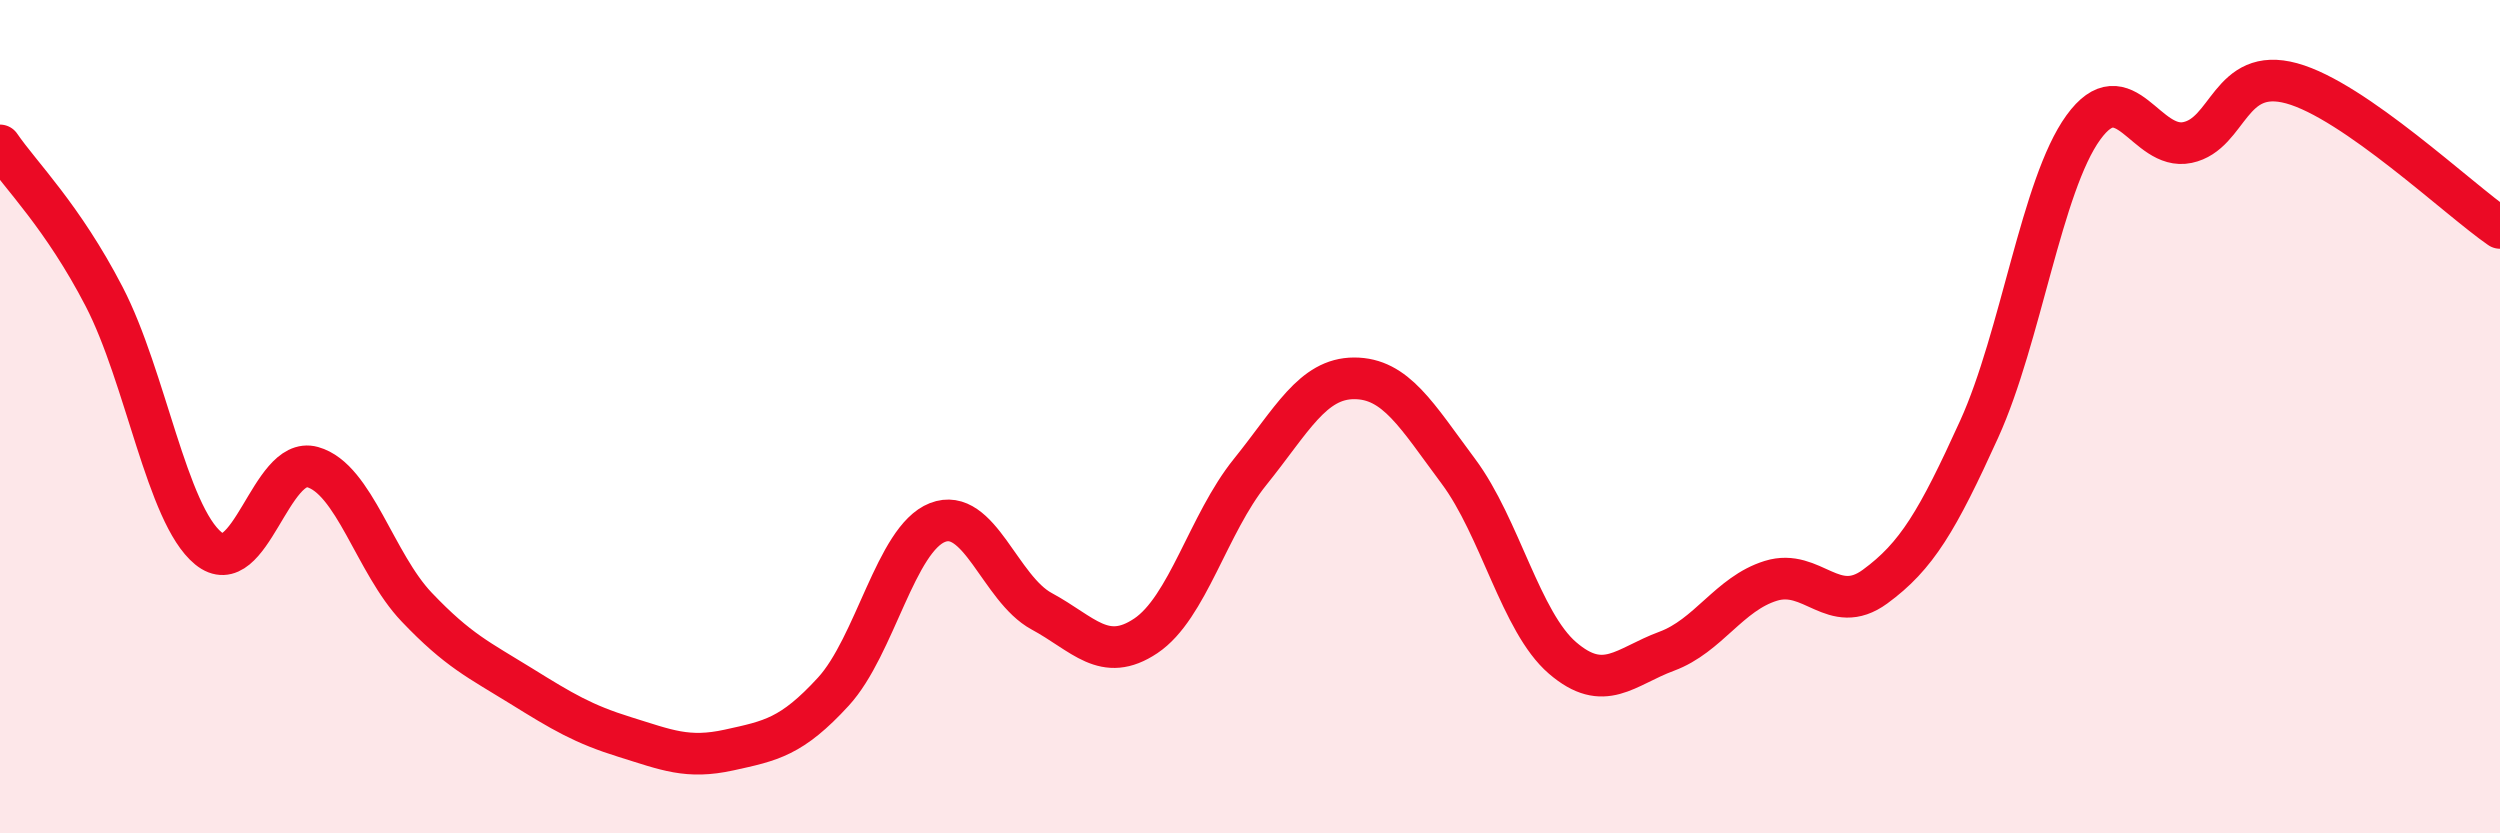
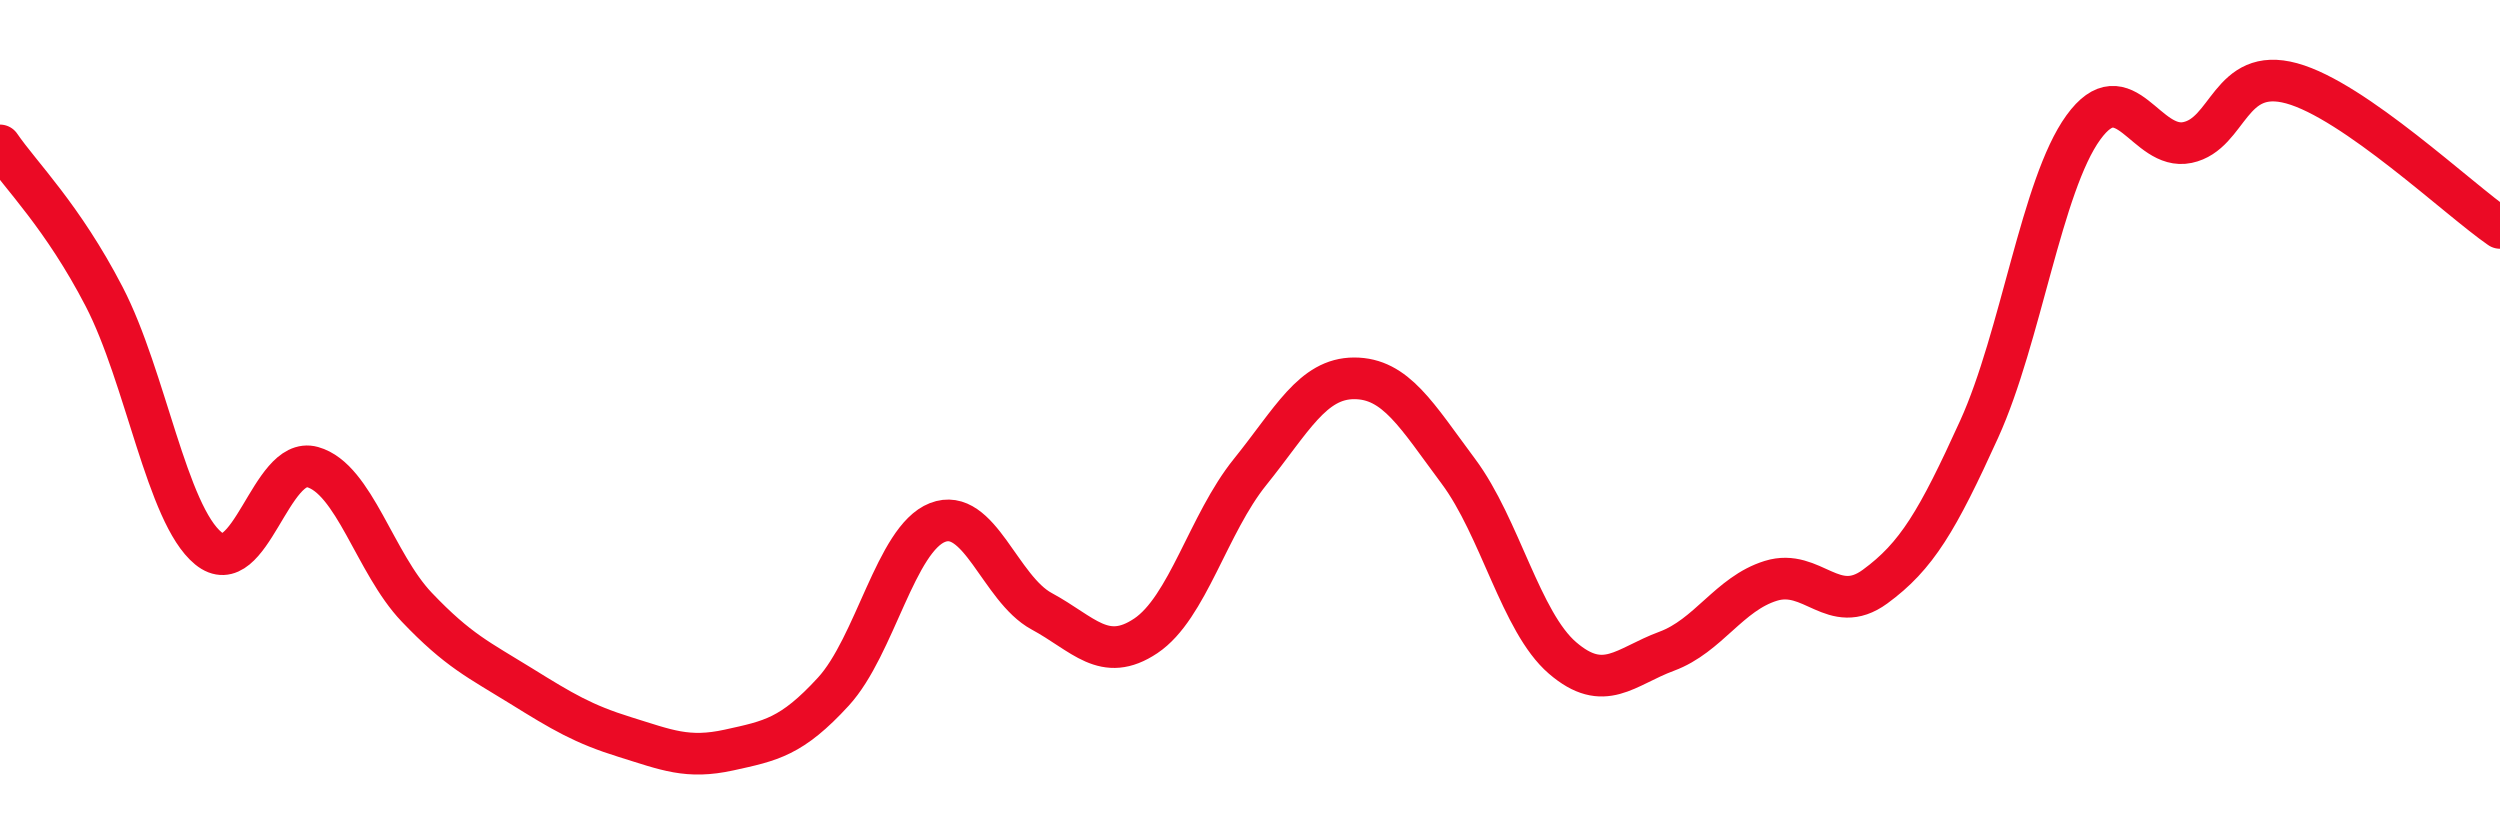
<svg xmlns="http://www.w3.org/2000/svg" width="60" height="20" viewBox="0 0 60 20">
-   <path d="M 0,3.49 C 0.5,4.22 1.5,5.19 2.5,7.12 C 3.5,9.05 4,12.34 5,13.16 C 6,13.98 6.5,10.93 7.5,11.21 C 8.5,11.49 9,13.52 10,14.57 C 11,15.62 11.5,15.84 12.5,16.46 C 13.5,17.08 14,17.38 15,17.69 C 16,18 16.5,18.22 17.5,18 C 18.5,17.78 19,17.69 20,16.6 C 21,15.51 21.5,12.93 22.5,12.54 C 23.5,12.15 24,14.13 25,14.67 C 26,15.21 26.5,15.93 27.5,15.26 C 28.5,14.59 29,12.57 30,11.33 C 31,10.09 31.5,9.08 32.5,9.08 C 33.5,9.08 34,9.97 35,11.31 C 36,12.65 36.5,14.93 37.5,15.79 C 38.5,16.65 39,16 40,15.63 C 41,15.26 41.5,14.25 42.5,13.94 C 43.5,13.63 44,14.81 45,14.08 C 46,13.35 46.5,12.5 47.5,10.3 C 48.5,8.1 49,4.44 50,3.06 C 51,1.68 51.5,3.63 52.5,3.42 C 53.5,3.21 53.5,1.59 55,2 C 56.5,2.41 59,4.78 60,5.47L60 20L0 20Z" fill="#EB0A25" opacity="0.1" stroke-linecap="round" stroke-linejoin="round" />
  <path d="M 0,3.49 C 0.5,4.22 1.5,5.19 2.5,7.12 C 3.5,9.05 4,12.34 5,13.16 C 6,13.98 6.5,10.93 7.5,11.21 C 8.5,11.49 9,13.52 10,14.57 C 11,15.62 11.5,15.84 12.5,16.46 C 13.5,17.08 14,17.38 15,17.69 C 16,18 16.5,18.22 17.5,18 C 18.5,17.78 19,17.69 20,16.6 C 21,15.51 21.5,12.93 22.5,12.54 C 23.5,12.15 24,14.13 25,14.67 C 26,15.21 26.5,15.93 27.5,15.26 C 28.5,14.59 29,12.57 30,11.33 C 31,10.09 31.5,9.08 32.5,9.08 C 33.5,9.08 34,9.97 35,11.31 C 36,12.65 36.5,14.93 37.5,15.79 C 38.5,16.65 39,16 40,15.63 C 41,15.26 41.5,14.25 42.5,13.94 C 43.5,13.63 44,14.81 45,14.08 C 46,13.35 46.5,12.5 47.5,10.3 C 48.5,8.1 49,4.44 50,3.06 C 51,1.68 51.5,3.63 52.5,3.42 C 53.5,3.21 53.5,1.59 55,2 C 56.5,2.41 59,4.78 60,5.47" stroke="#EB0A25" stroke-width="1" fill="none" stroke-linecap="round" stroke-linejoin="round" />
</svg>